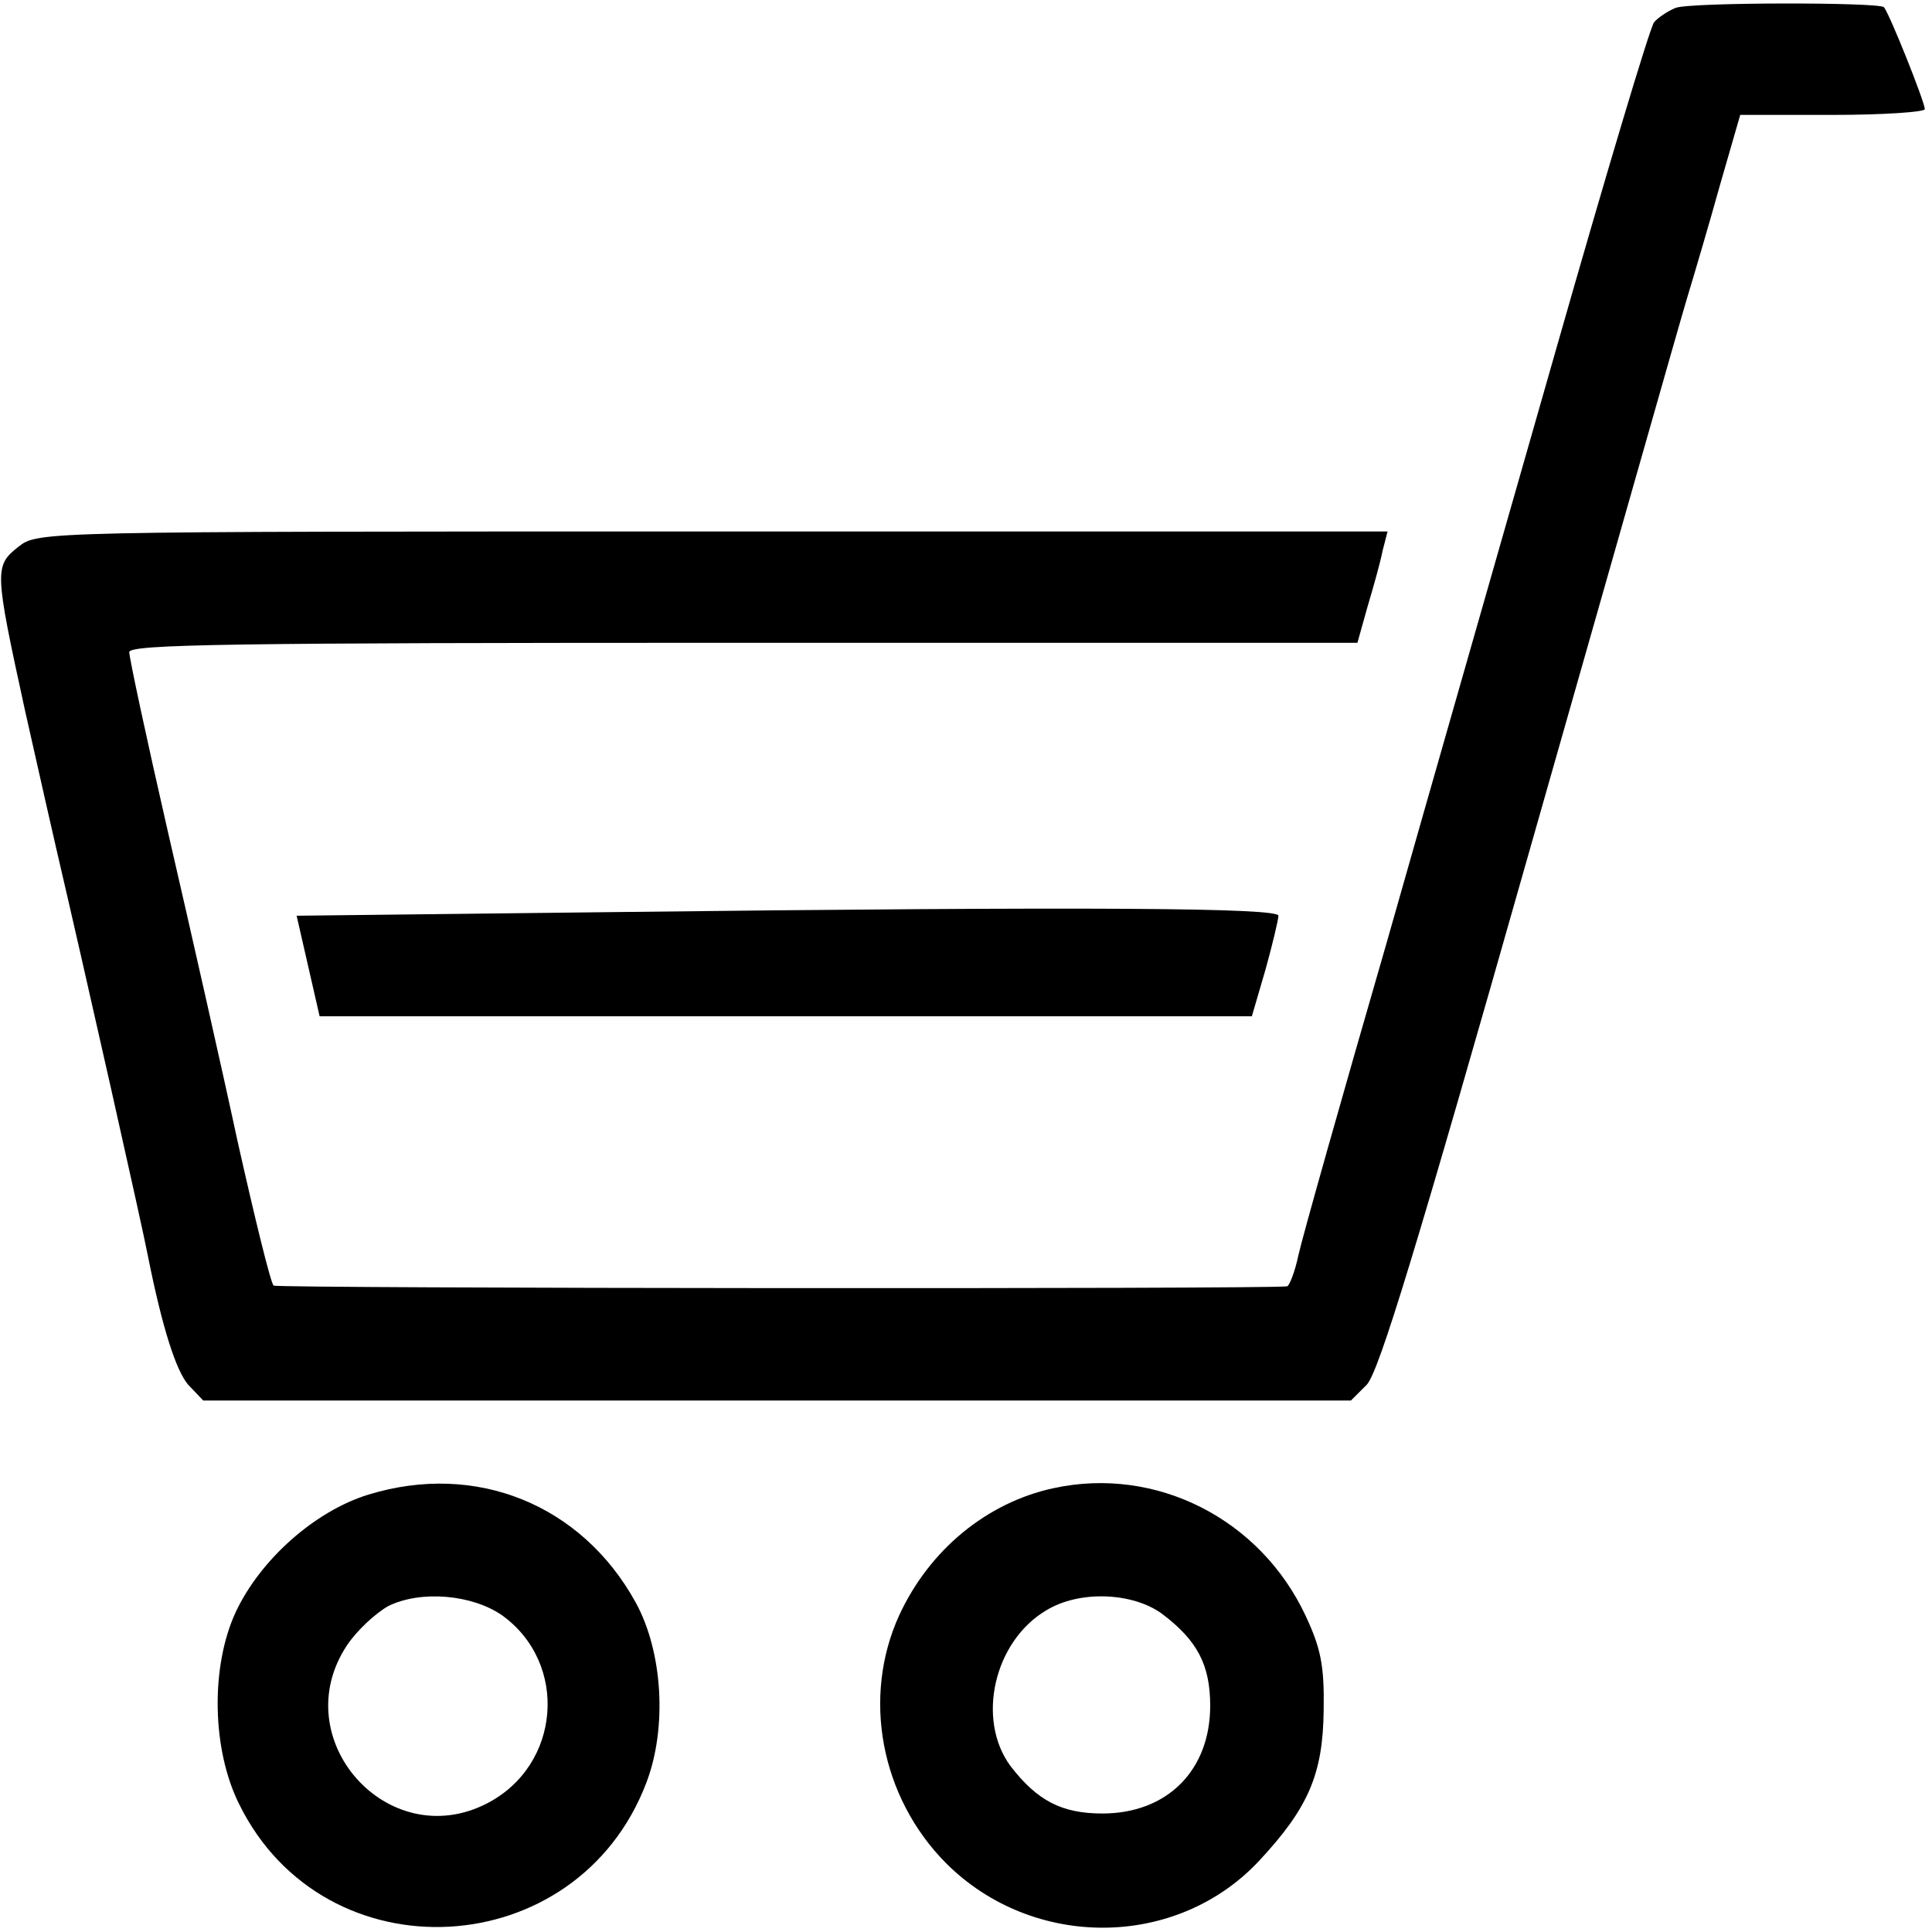
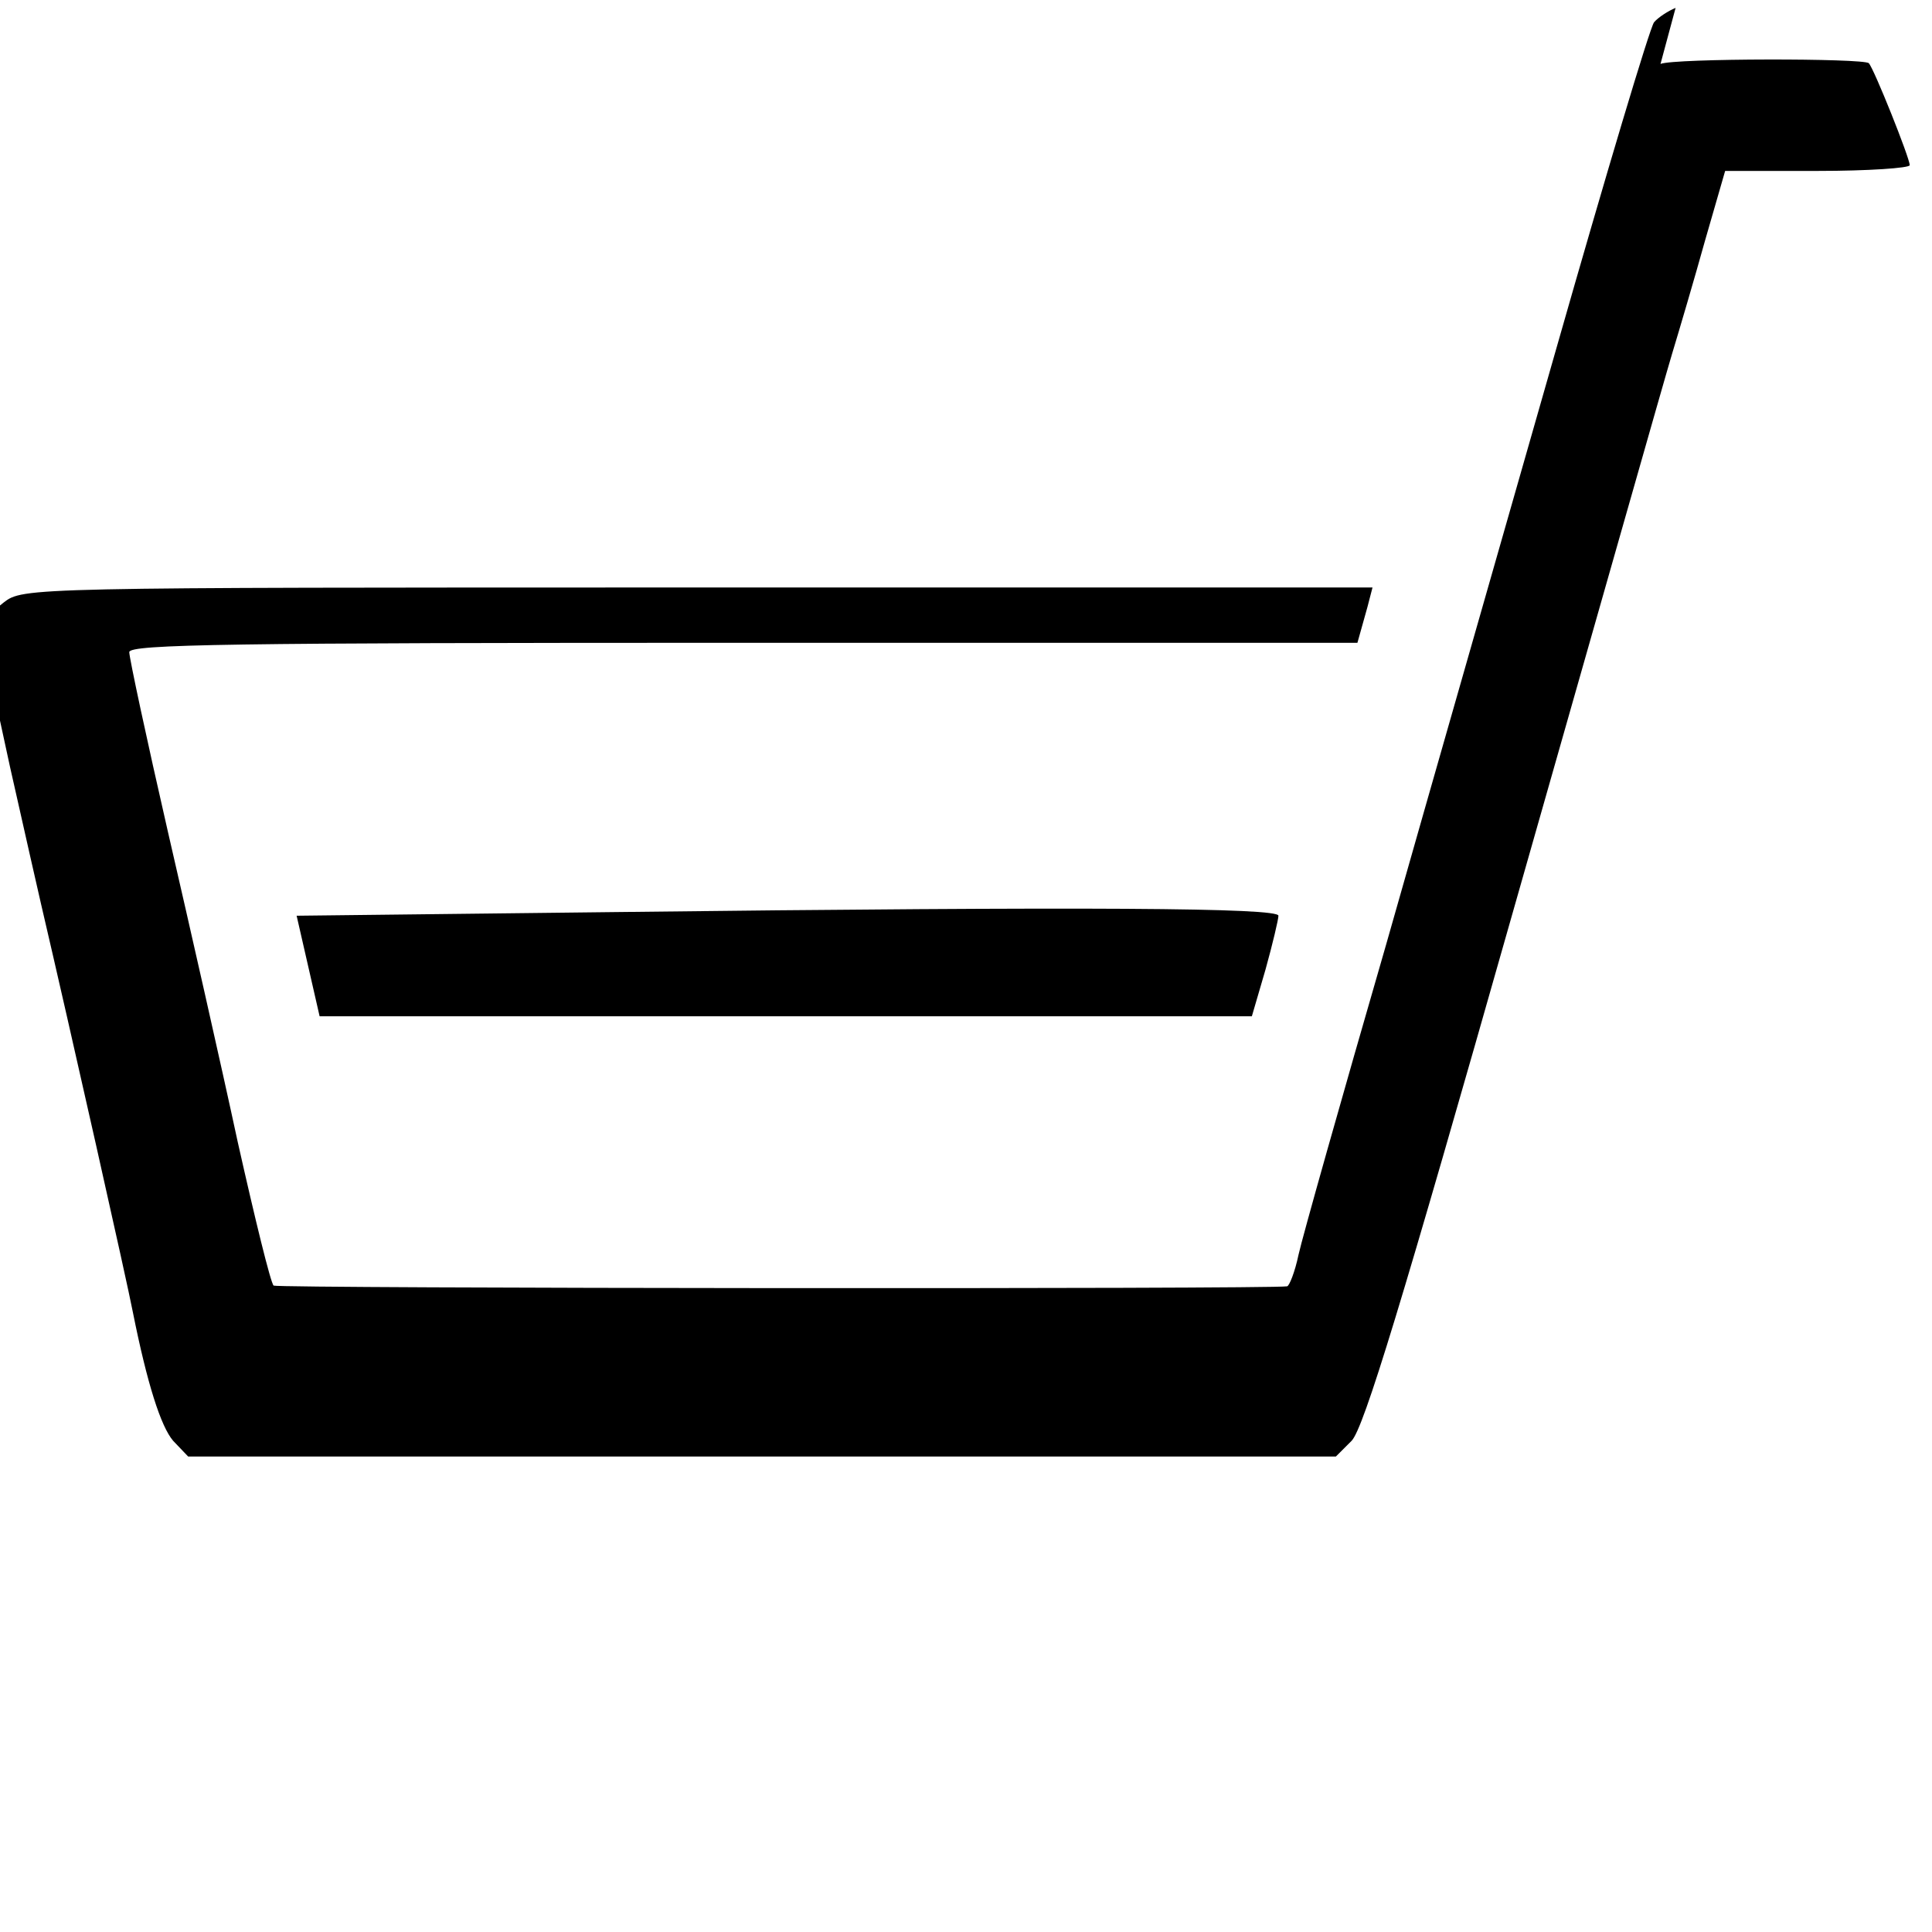
<svg xmlns="http://www.w3.org/2000/svg" version="1.0" width="269pt" height="269pt" viewBox="0 0 269 269" preserveAspectRatio="xMidYMid meet">
  <g transform="translate(0,269) scale(0.1,-0.1)" fill="#000000" stroke="none">
-     <path d="M2333 2679 c-10 -4 -24 -13 -30 -20 -6 -8 -67 -212 -136 -454 -69 -242 -176 -615 -237 -830 -62 -214 -117 -409 -122 -432 -5 -24 -13 -44 -16 -44 -23 -4 -1405 -3 -1411 1 -4 3 -26 93 -50 200 -23 107 -67 301 -97 431 -30 131 -54 243 -54 251 0 11 142 13 855 13 l855 0 14 50 c8 27 18 62 21 78 l7 27 -940 0 c-935 0 -939 0 -966 -21 -34 -27 -34 -32 9 -229 2 -8 21 -94 43 -190 42 -180 120 -527 128 -569 20 -100 39 -159 56 -179 l21 -22 799 0 799 0 22 22 c17 18 70 192 225 738 112 393 211 742 221 775 10 33 31 104 46 158 l28 97 129 0 c70 0 128 4 128 8 0 10 -50 135 -57 142 -7 7 -270 7 -290 -1z" />
+     <path d="M2333 2679 c-10 -4 -24 -13 -30 -20 -6 -8 -67 -212 -136 -454 -69 -242 -176 -615 -237 -830 -62 -214 -117 -409 -122 -432 -5 -24 -13 -44 -16 -44 -23 -4 -1405 -3 -1411 1 -4 3 -26 93 -50 200 -23 107 -67 301 -97 431 -30 131 -54 243 -54 251 0 11 142 13 855 13 l855 0 14 50 l7 27 -940 0 c-935 0 -939 0 -966 -21 -34 -27 -34 -32 9 -229 2 -8 21 -94 43 -190 42 -180 120 -527 128 -569 20 -100 39 -159 56 -179 l21 -22 799 0 799 0 22 22 c17 18 70 192 225 738 112 393 211 742 221 775 10 33 31 104 46 158 l28 97 129 0 c70 0 128 4 128 8 0 10 -50 135 -57 142 -7 7 -270 7 -290 -1z" />
    <path d="M849 1420 l-436 -5 16 -70 16 -70 649 0 649 0 19 65 c10 36 18 70 18 75 0 11 -258 13 -931 5z" />
-     <path d="M513 609 c-75 -23 -151 -91 -185 -164 -35 -76 -33 -191 5 -267 119 -242 471 -223 567 30 29 76 23 182 -15 251 -75 136 -222 196 -372 150z m186 -168 c93 -67 82 -209 -21 -262 -138 -71 -281 90 -195 220 14 21 40 45 58 55 45 22 116 16 158 -13z" />
-     <path d="M1467 618 c-93 -20 -173 -86 -215 -177 -52 -114 -26 -253 65 -345 121 -121 321 -120 436 3 69 74 89 121 90 210 1 62 -4 86 -25 131 -63 135 -208 209 -351 178z m151 -175 c49 -37 67 -71 67 -128 0 -90 -60 -150 -150 -150 -57 0 -91 18 -128 66 -48 65 -23 174 50 217 46 28 120 25 161 -5z" />
  </g>
</svg>